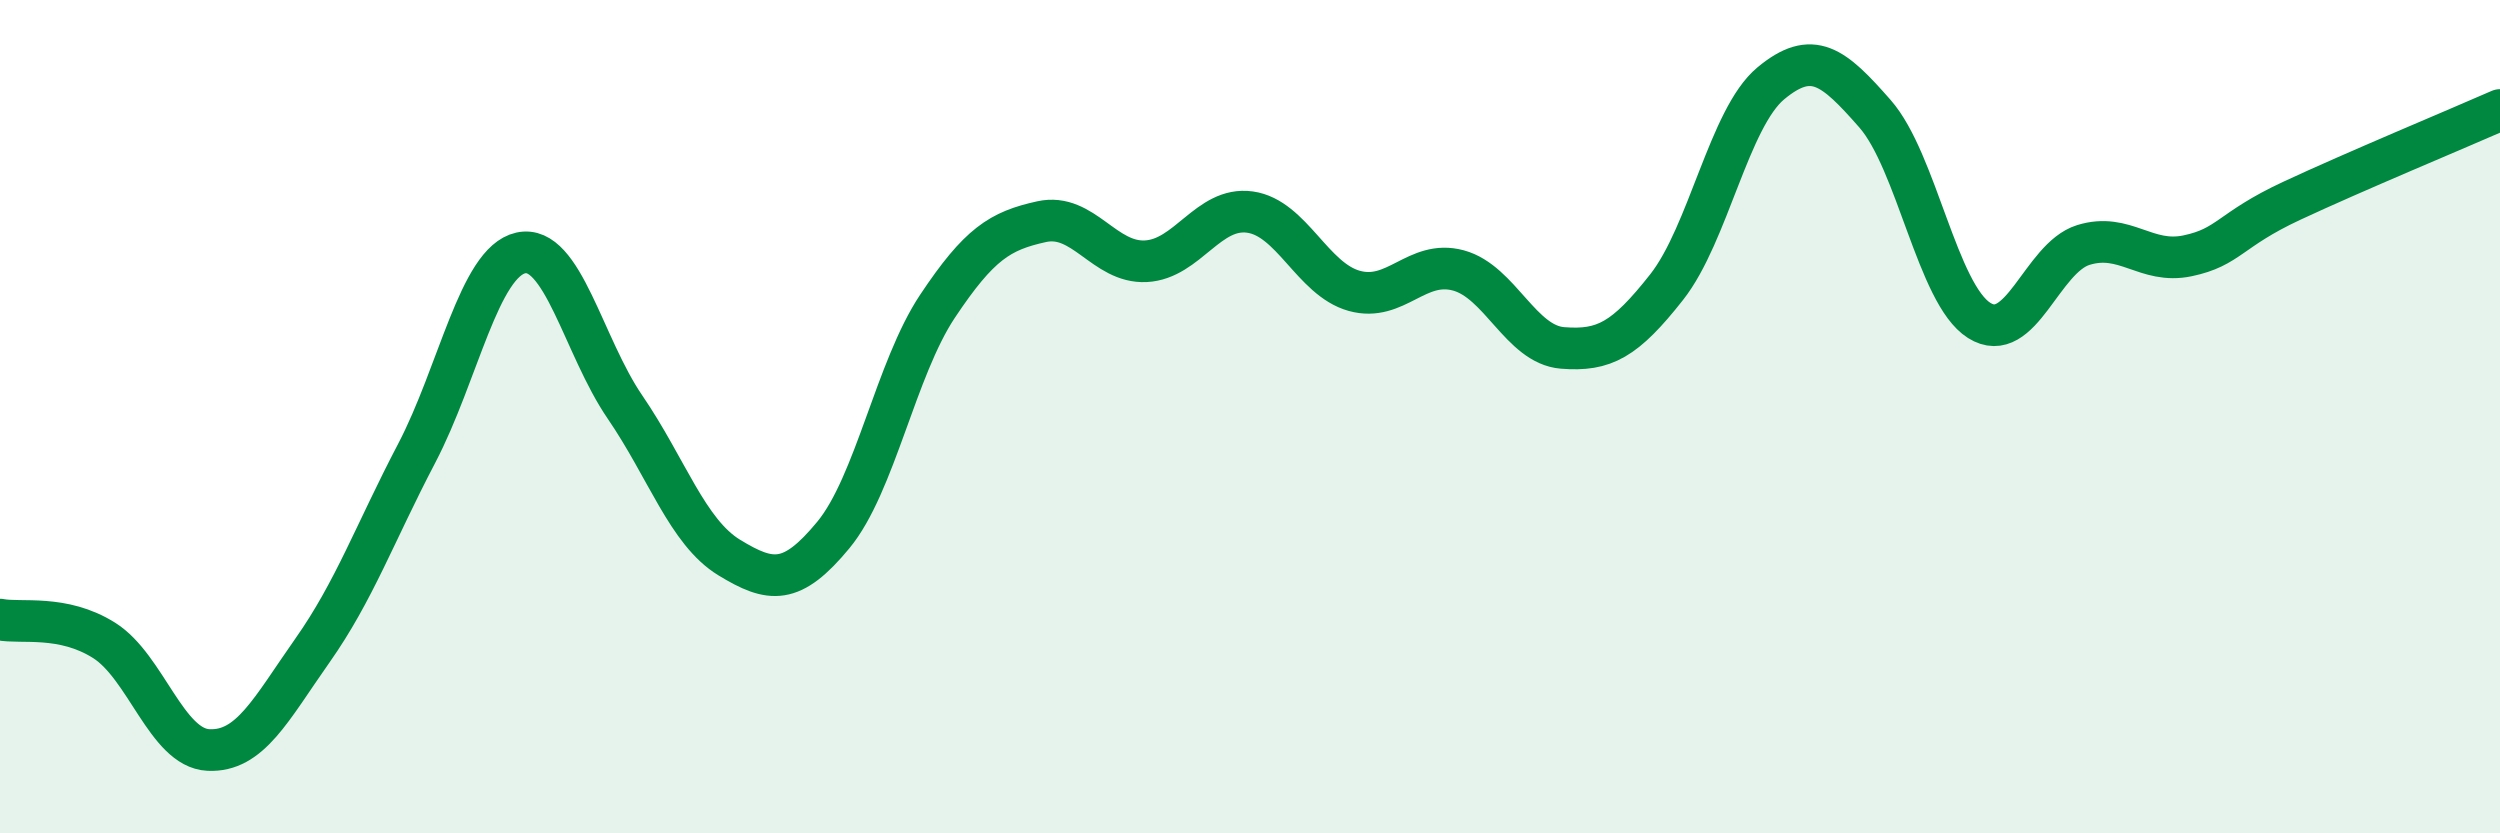
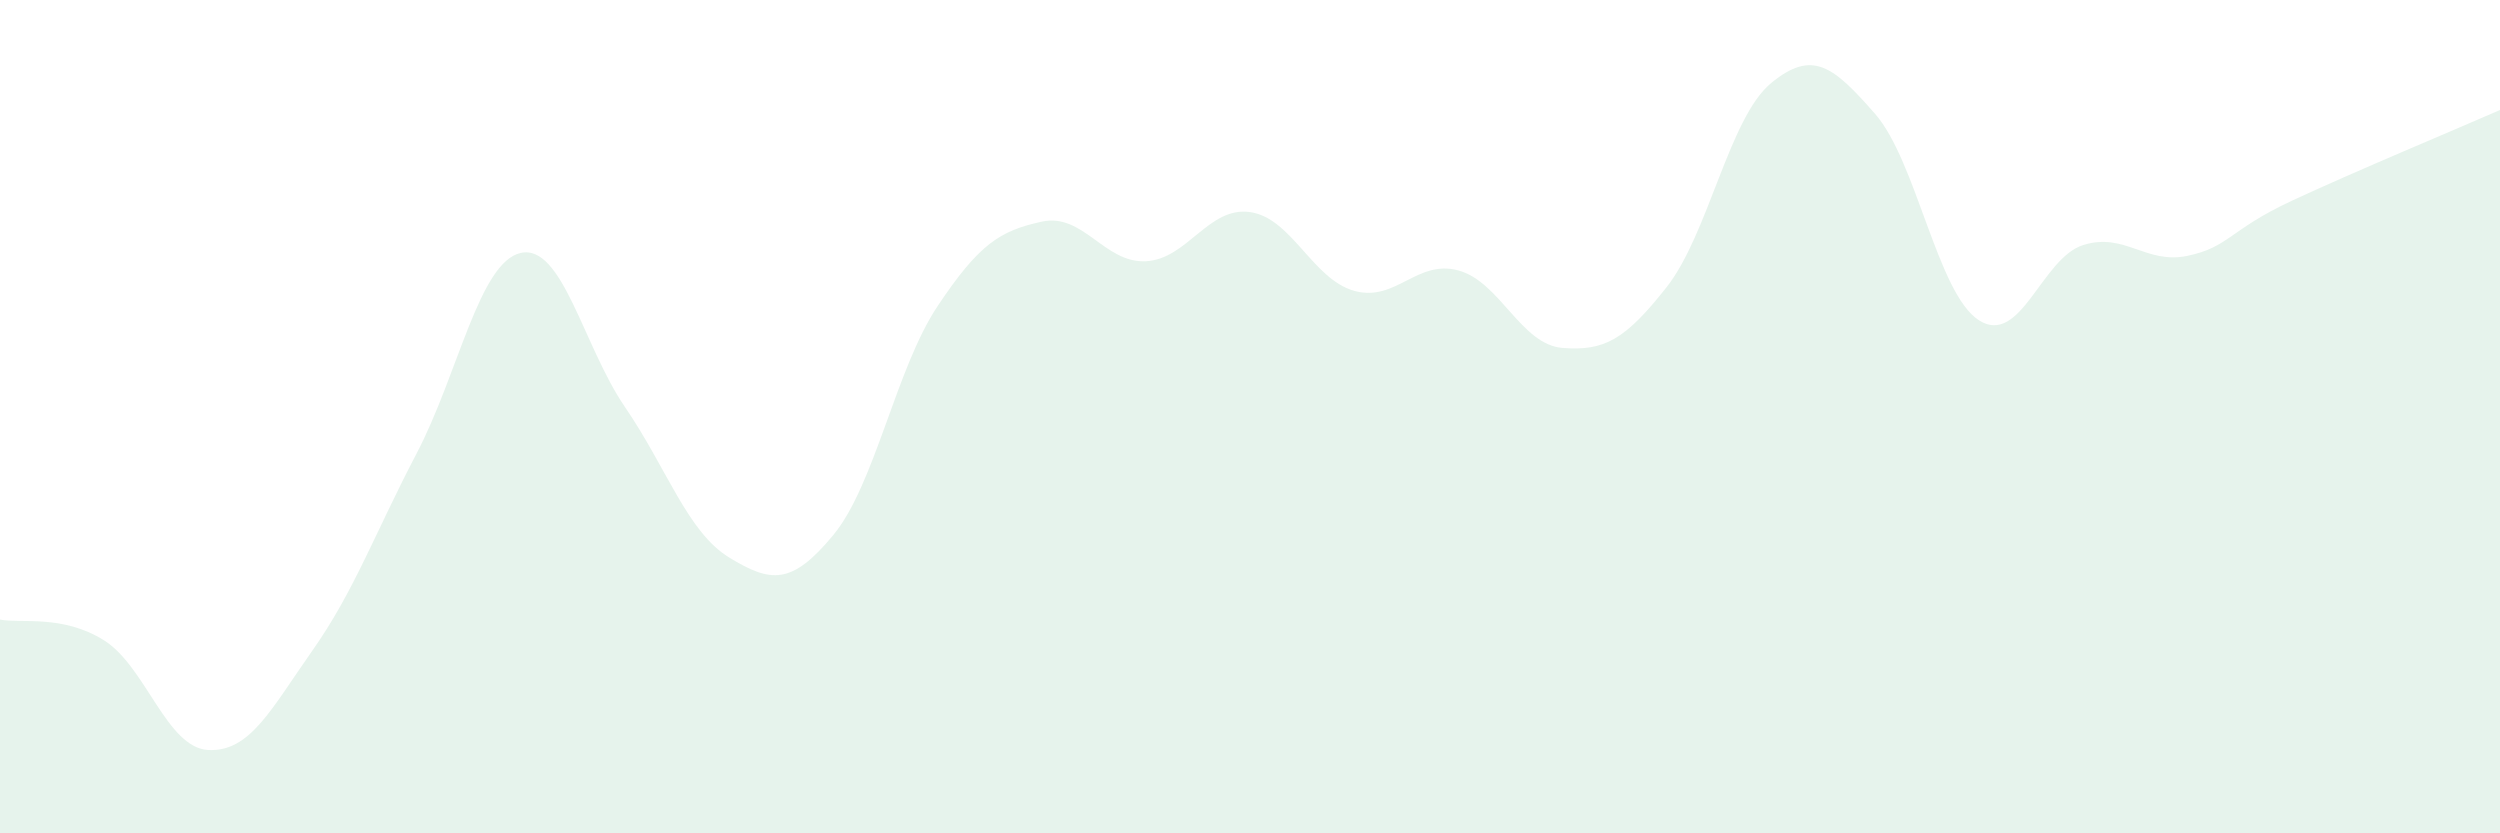
<svg xmlns="http://www.w3.org/2000/svg" width="60" height="20" viewBox="0 0 60 20">
  <path d="M 0,14.87 C 0.5,14.97 1.5,14.74 2.5,15.37 C 3.5,16 4,17.95 5,18 C 6,18.05 6.5,17.03 7.5,15.61 C 8.5,14.19 9,12.79 10,10.88 C 11,8.97 11.5,6.29 12.5,6.07 C 13.5,5.85 14,8.31 15,9.77 C 16,11.23 16.5,12.77 17.5,13.38 C 18.5,13.99 19,14.05 20,12.84 C 21,11.63 21.5,8.85 22.5,7.35 C 23.5,5.85 24,5.54 25,5.32 C 26,5.1 26.5,6.32 27.5,6.27 C 28.5,6.22 29,4.95 30,5.09 C 31,5.23 31.5,6.7 32.5,6.98 C 33.5,7.26 34,6.22 35,6.49 C 36,6.76 36.5,8.27 37.5,8.35 C 38.5,8.43 39,8.16 40,6.89 C 41,5.62 41.5,2.83 42.5,2 C 43.5,1.17 44,1.59 45,2.73 C 46,3.87 46.5,7.06 47.5,7.69 C 48.5,8.32 49,6.19 50,5.88 C 51,5.57 51.5,6.35 52.5,6.14 C 53.5,5.93 53.5,5.52 55,4.82 C 56.5,4.12 59,3.08 60,2.64L60 20L0 20Z" fill="#008740" opacity="0.1" stroke-linecap="round" stroke-linejoin="round" />
-   <path d="M 0,14.87 C 0.5,14.97 1.5,14.74 2.5,15.37 C 3.5,16 4,17.95 5,18 C 6,18.05 6.5,17.03 7.5,15.61 C 8.5,14.19 9,12.79 10,10.88 C 11,8.97 11.5,6.29 12.5,6.07 C 13.5,5.85 14,8.31 15,9.77 C 16,11.23 16.5,12.77 17.5,13.38 C 18.5,13.99 19,14.05 20,12.84 C 21,11.63 21.5,8.85 22.5,7.35 C 23.5,5.85 24,5.54 25,5.32 C 26,5.1 26.5,6.32 27.5,6.27 C 28.5,6.22 29,4.95 30,5.09 C 31,5.23 31.5,6.7 32.5,6.98 C 33.5,7.26 34,6.22 35,6.49 C 36,6.76 36.5,8.27 37.5,8.35 C 38.5,8.43 39,8.16 40,6.89 C 41,5.62 41.5,2.83 42.5,2 C 43.5,1.17 44,1.59 45,2.73 C 46,3.87 46.5,7.06 47.5,7.69 C 48.5,8.32 49,6.19 50,5.88 C 51,5.57 51.5,6.35 52.5,6.14 C 53.5,5.93 53.5,5.52 55,4.82 C 56.5,4.12 59,3.08 60,2.64" stroke="#008740" stroke-width="1" fill="none" stroke-linecap="round" stroke-linejoin="round" />
</svg>